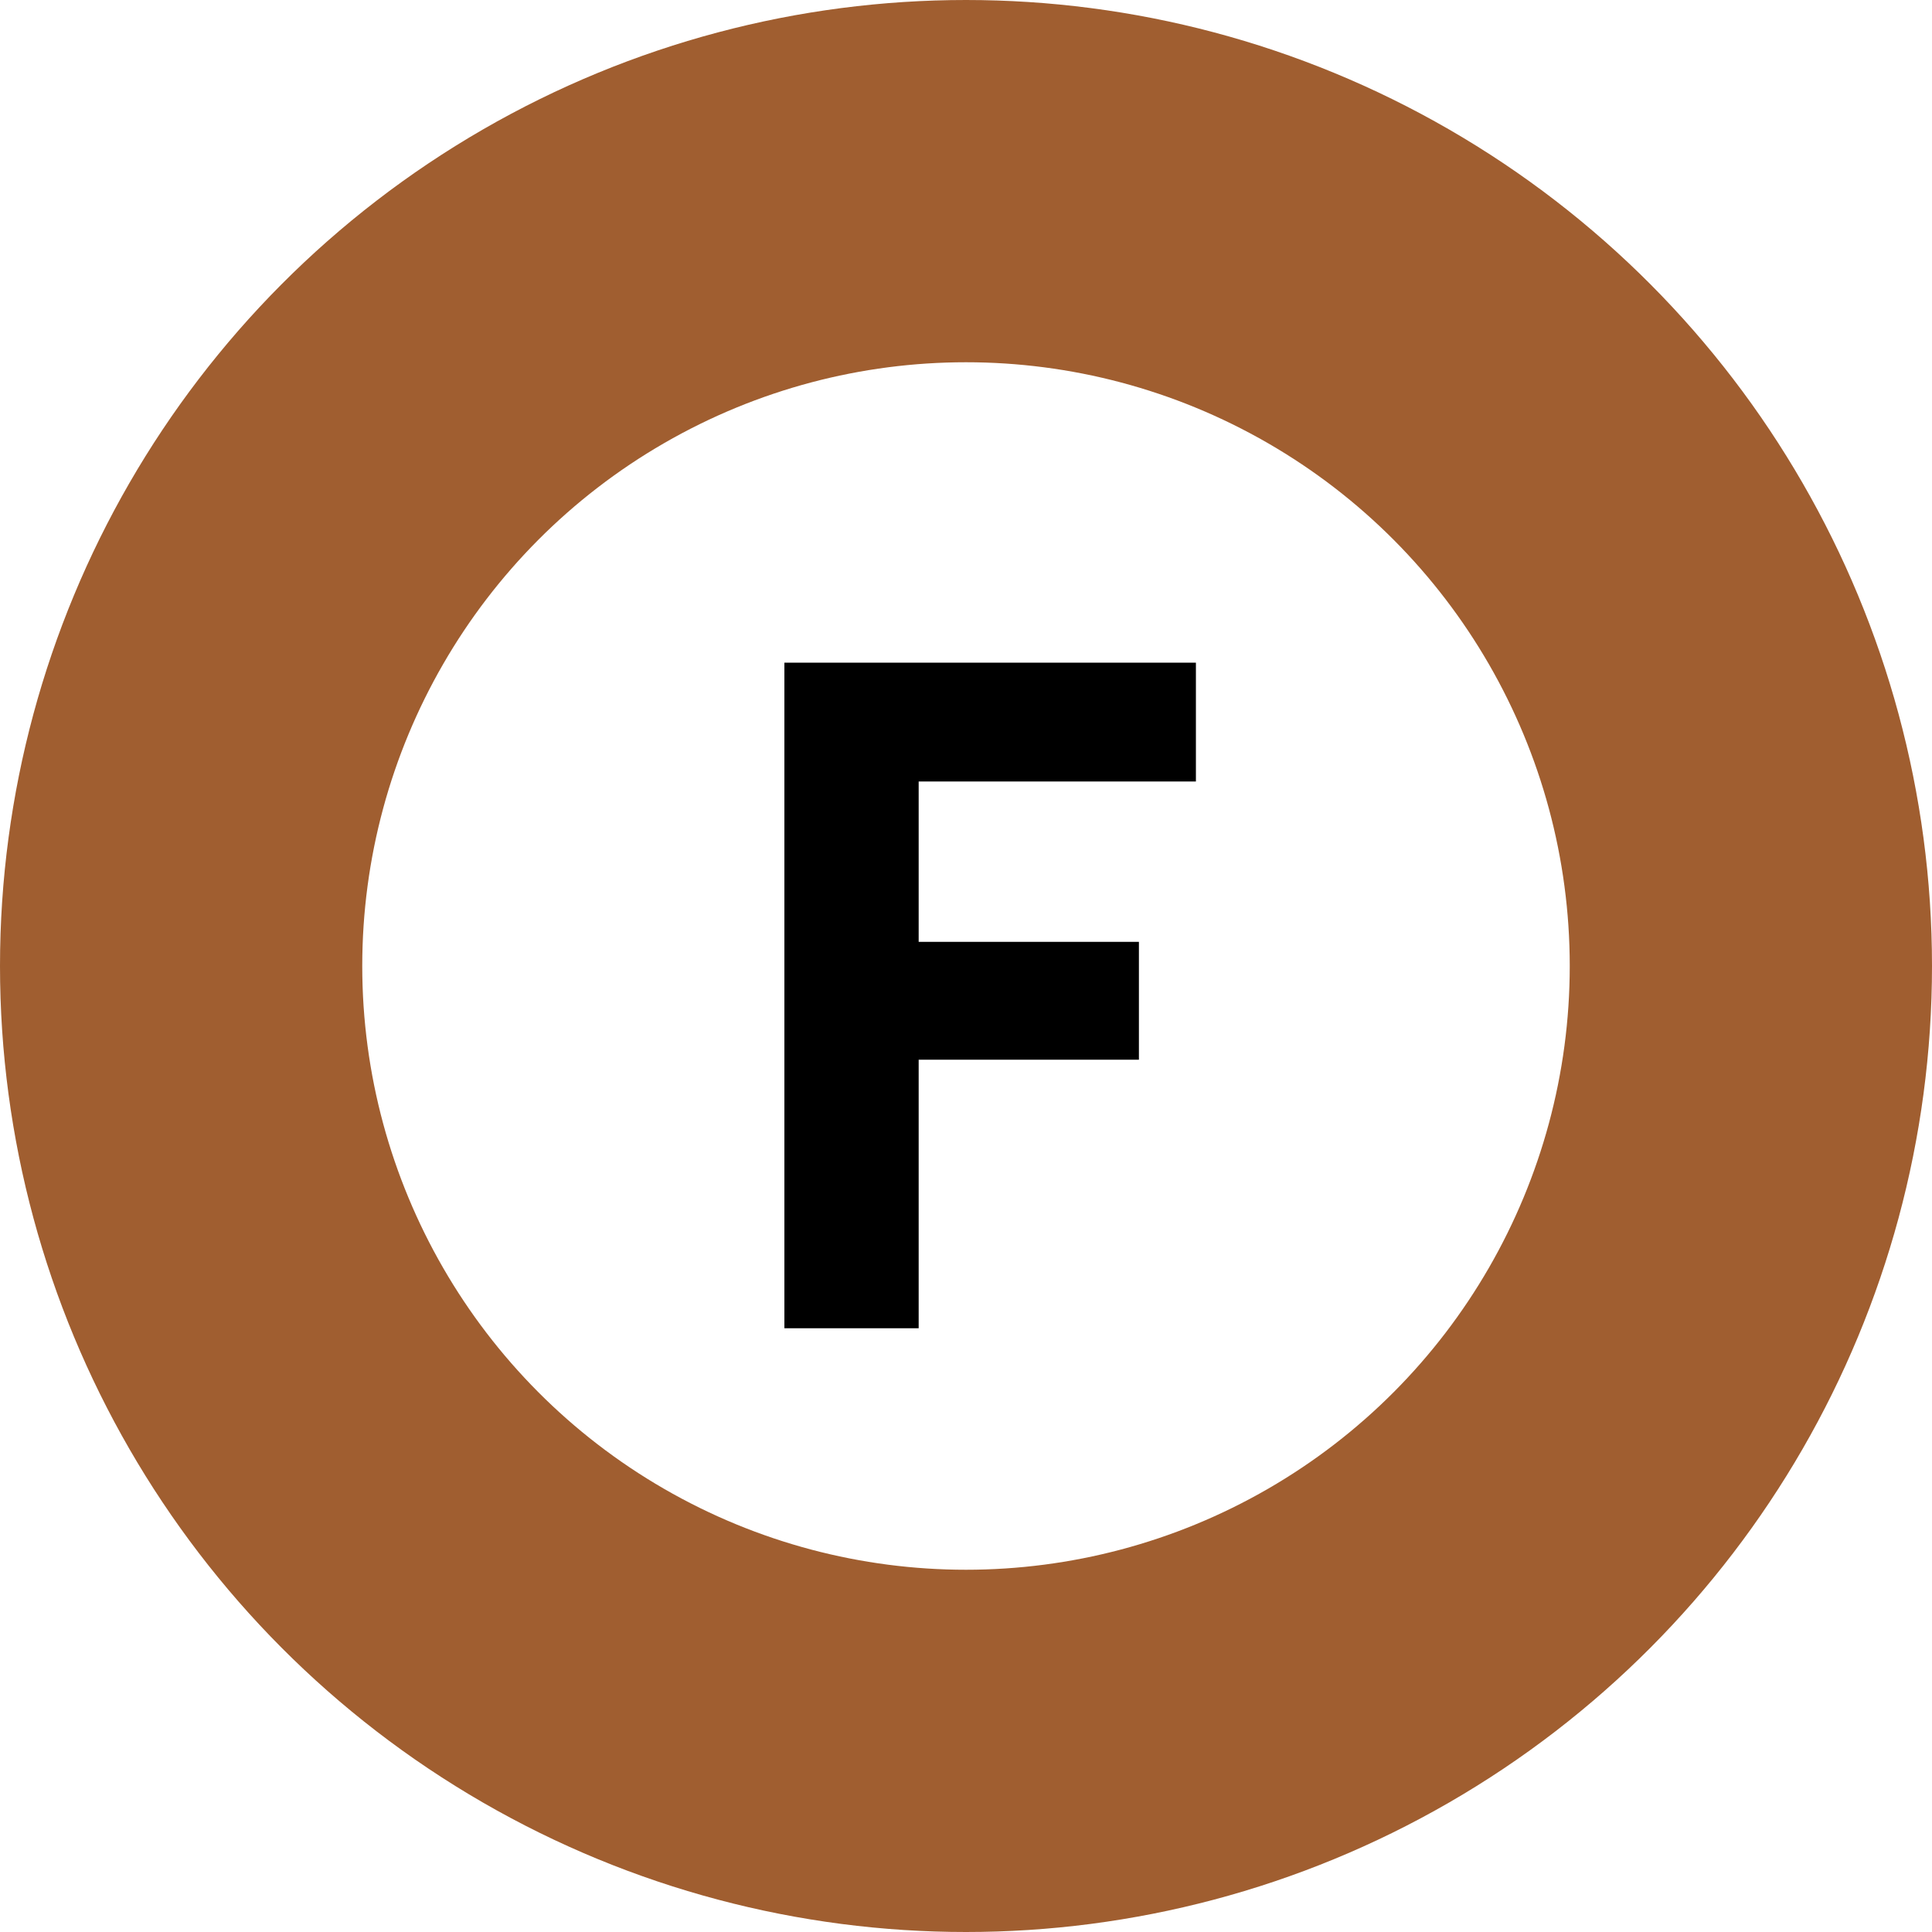
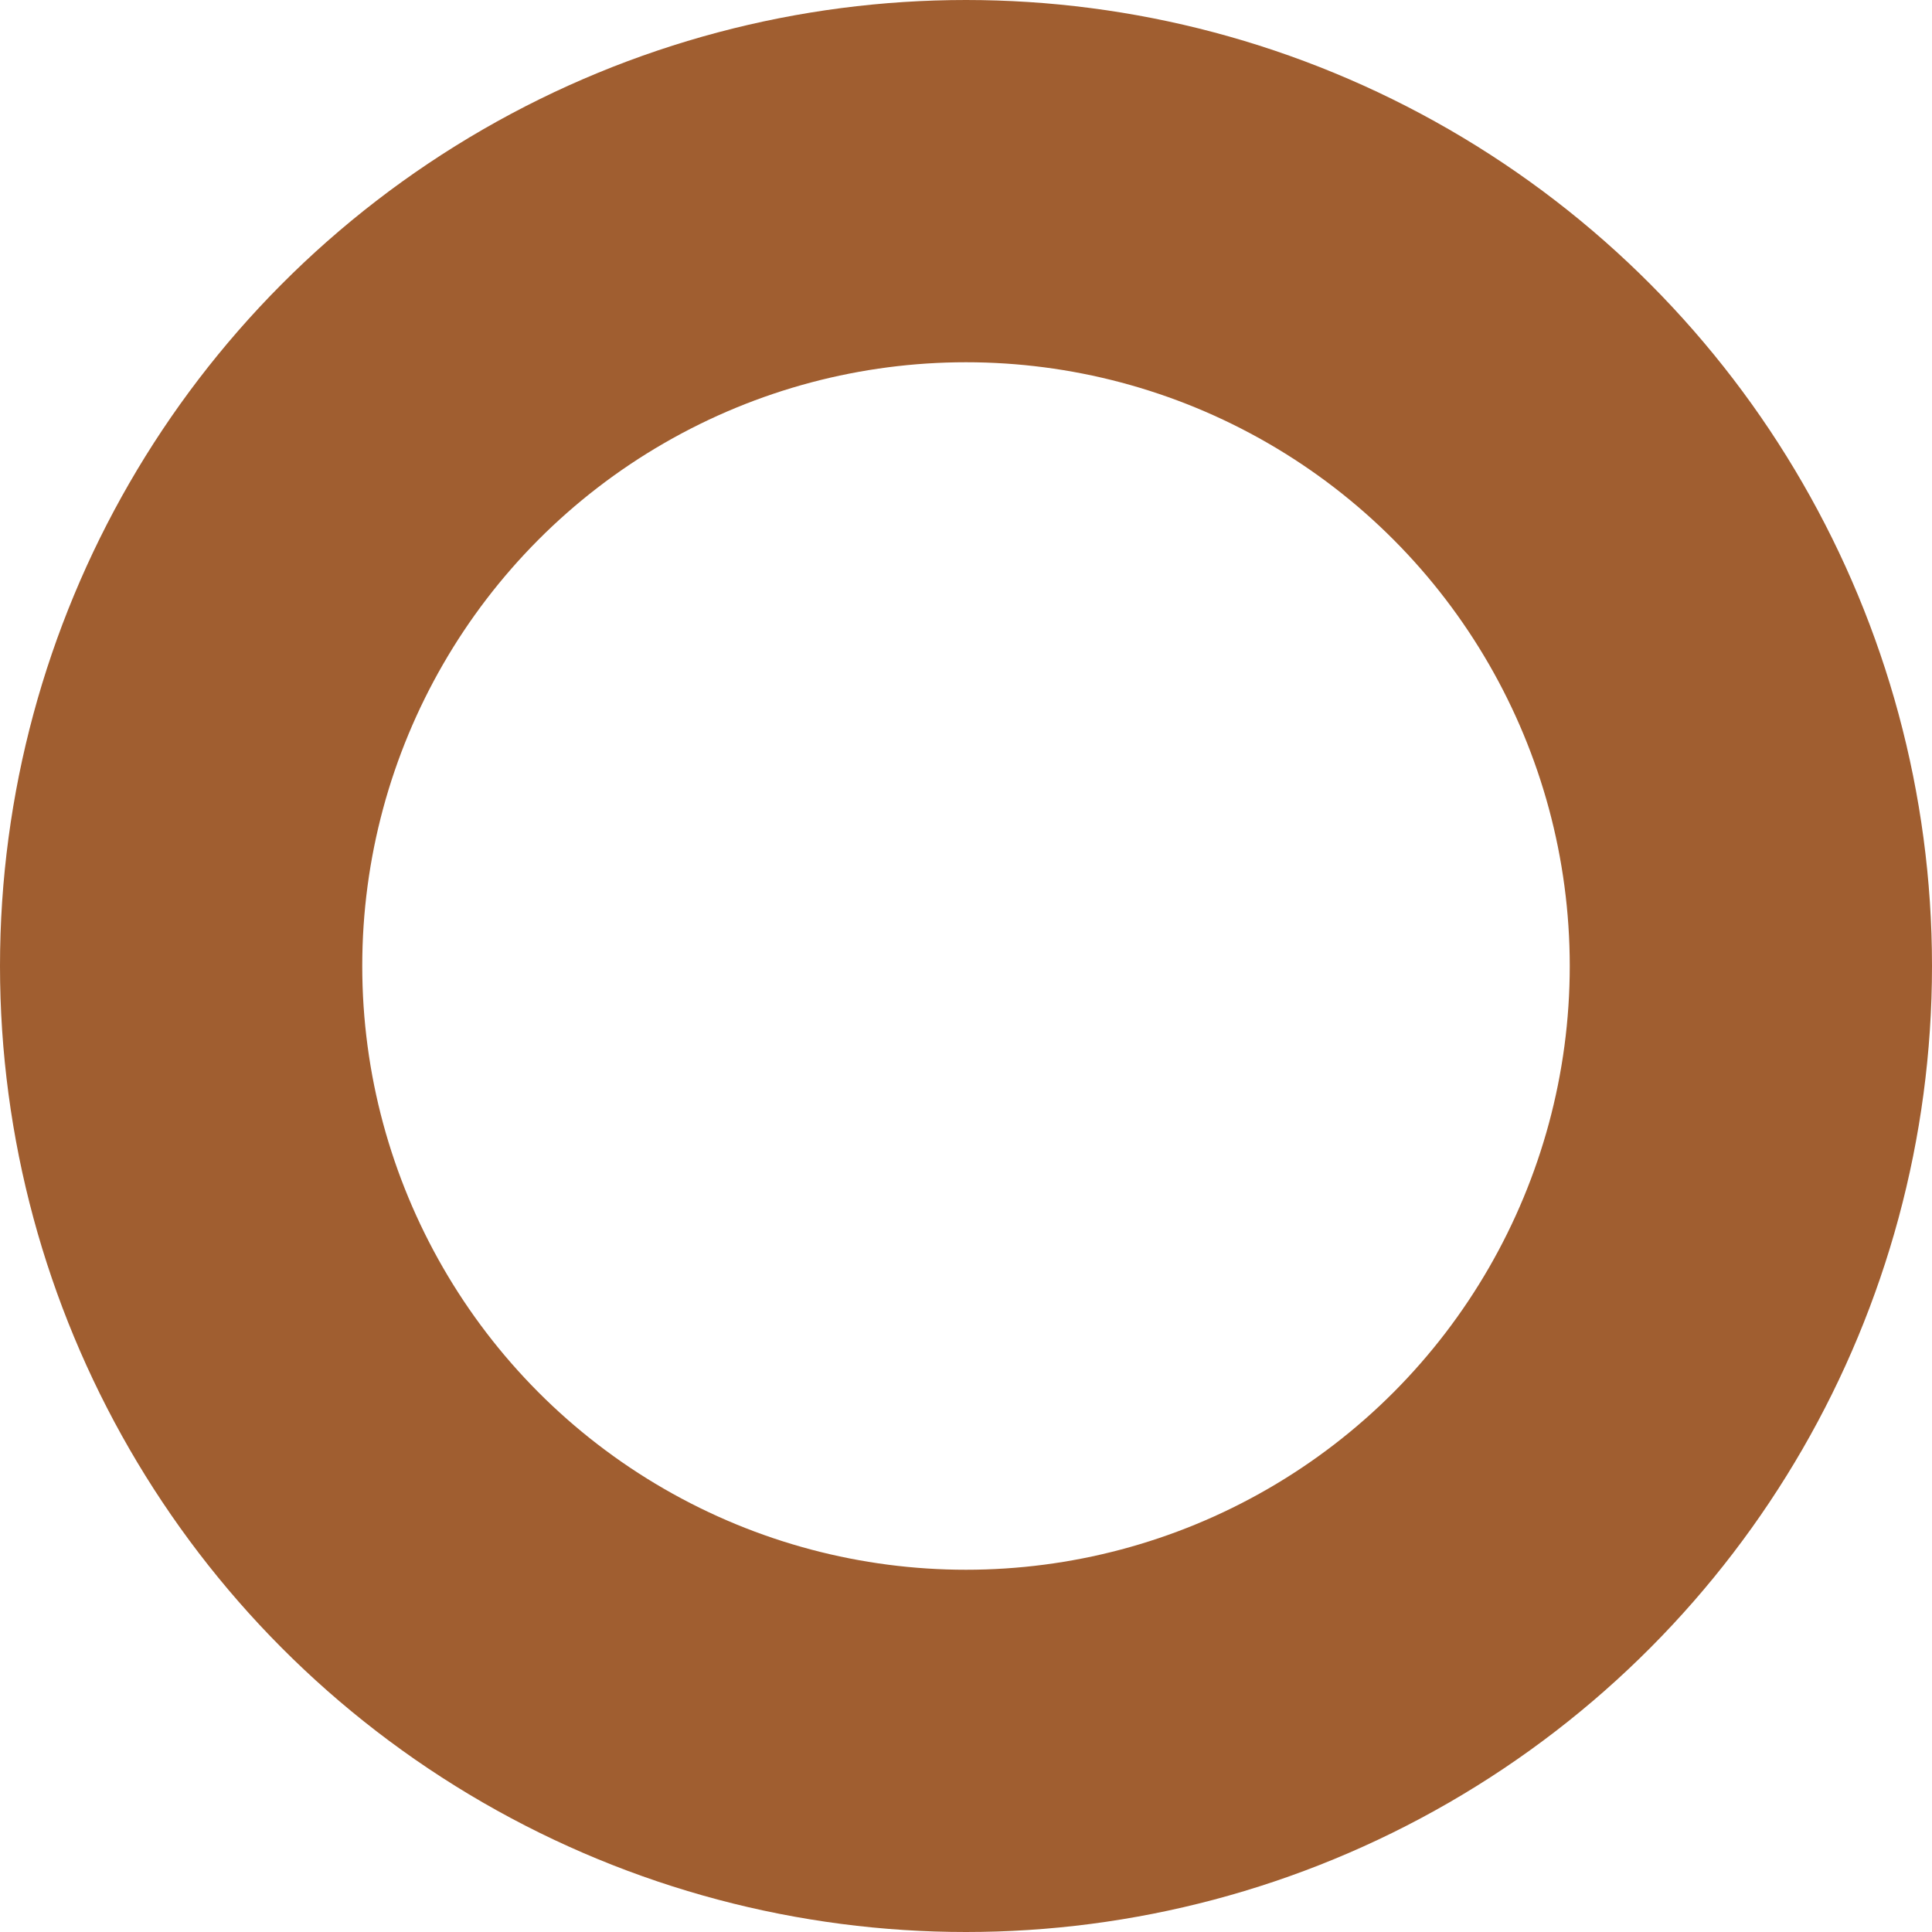
<svg xmlns="http://www.w3.org/2000/svg" width="32" height="32" viewBox="0 0 32 32" fill="none">
  <circle cx="16" cy="16" r="13" stroke="#A05E30" stroke-width="6" />
-   <path d="M19.808 10.976V12.944H15.216V15.6H18.864V17.552H15.216V22H12.992V10.976H19.808Z" fill="black" />
</svg>